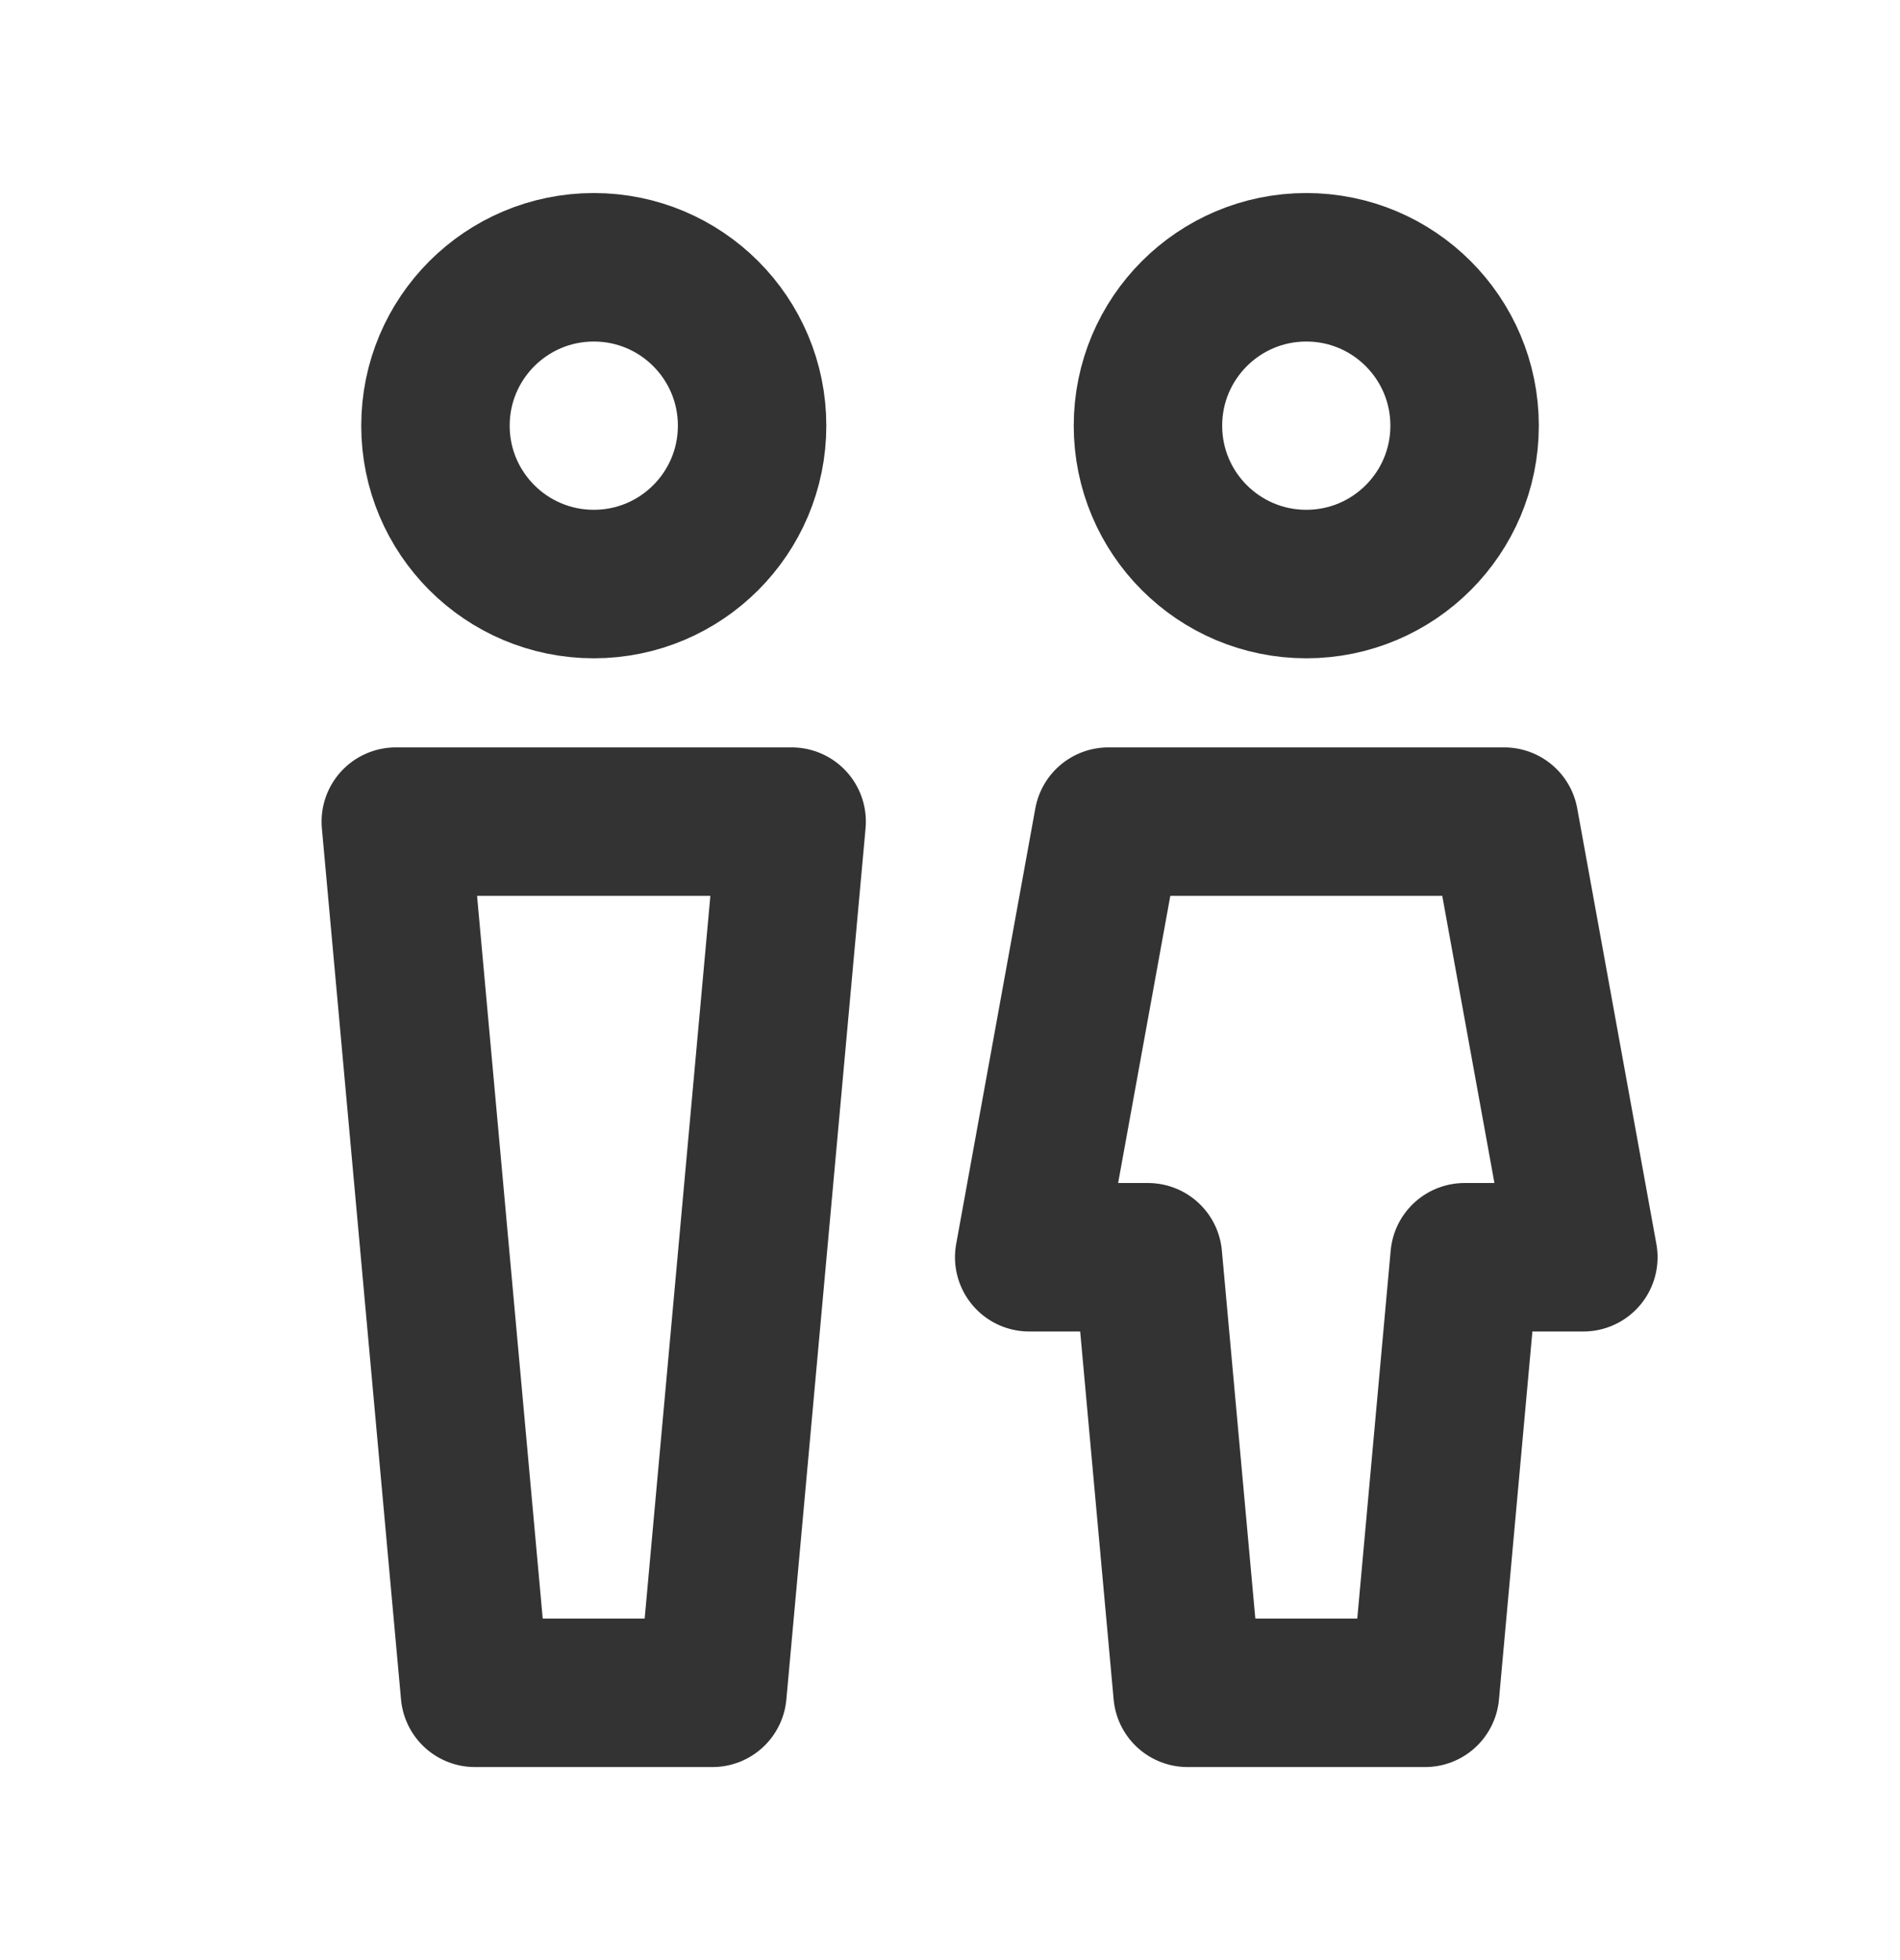
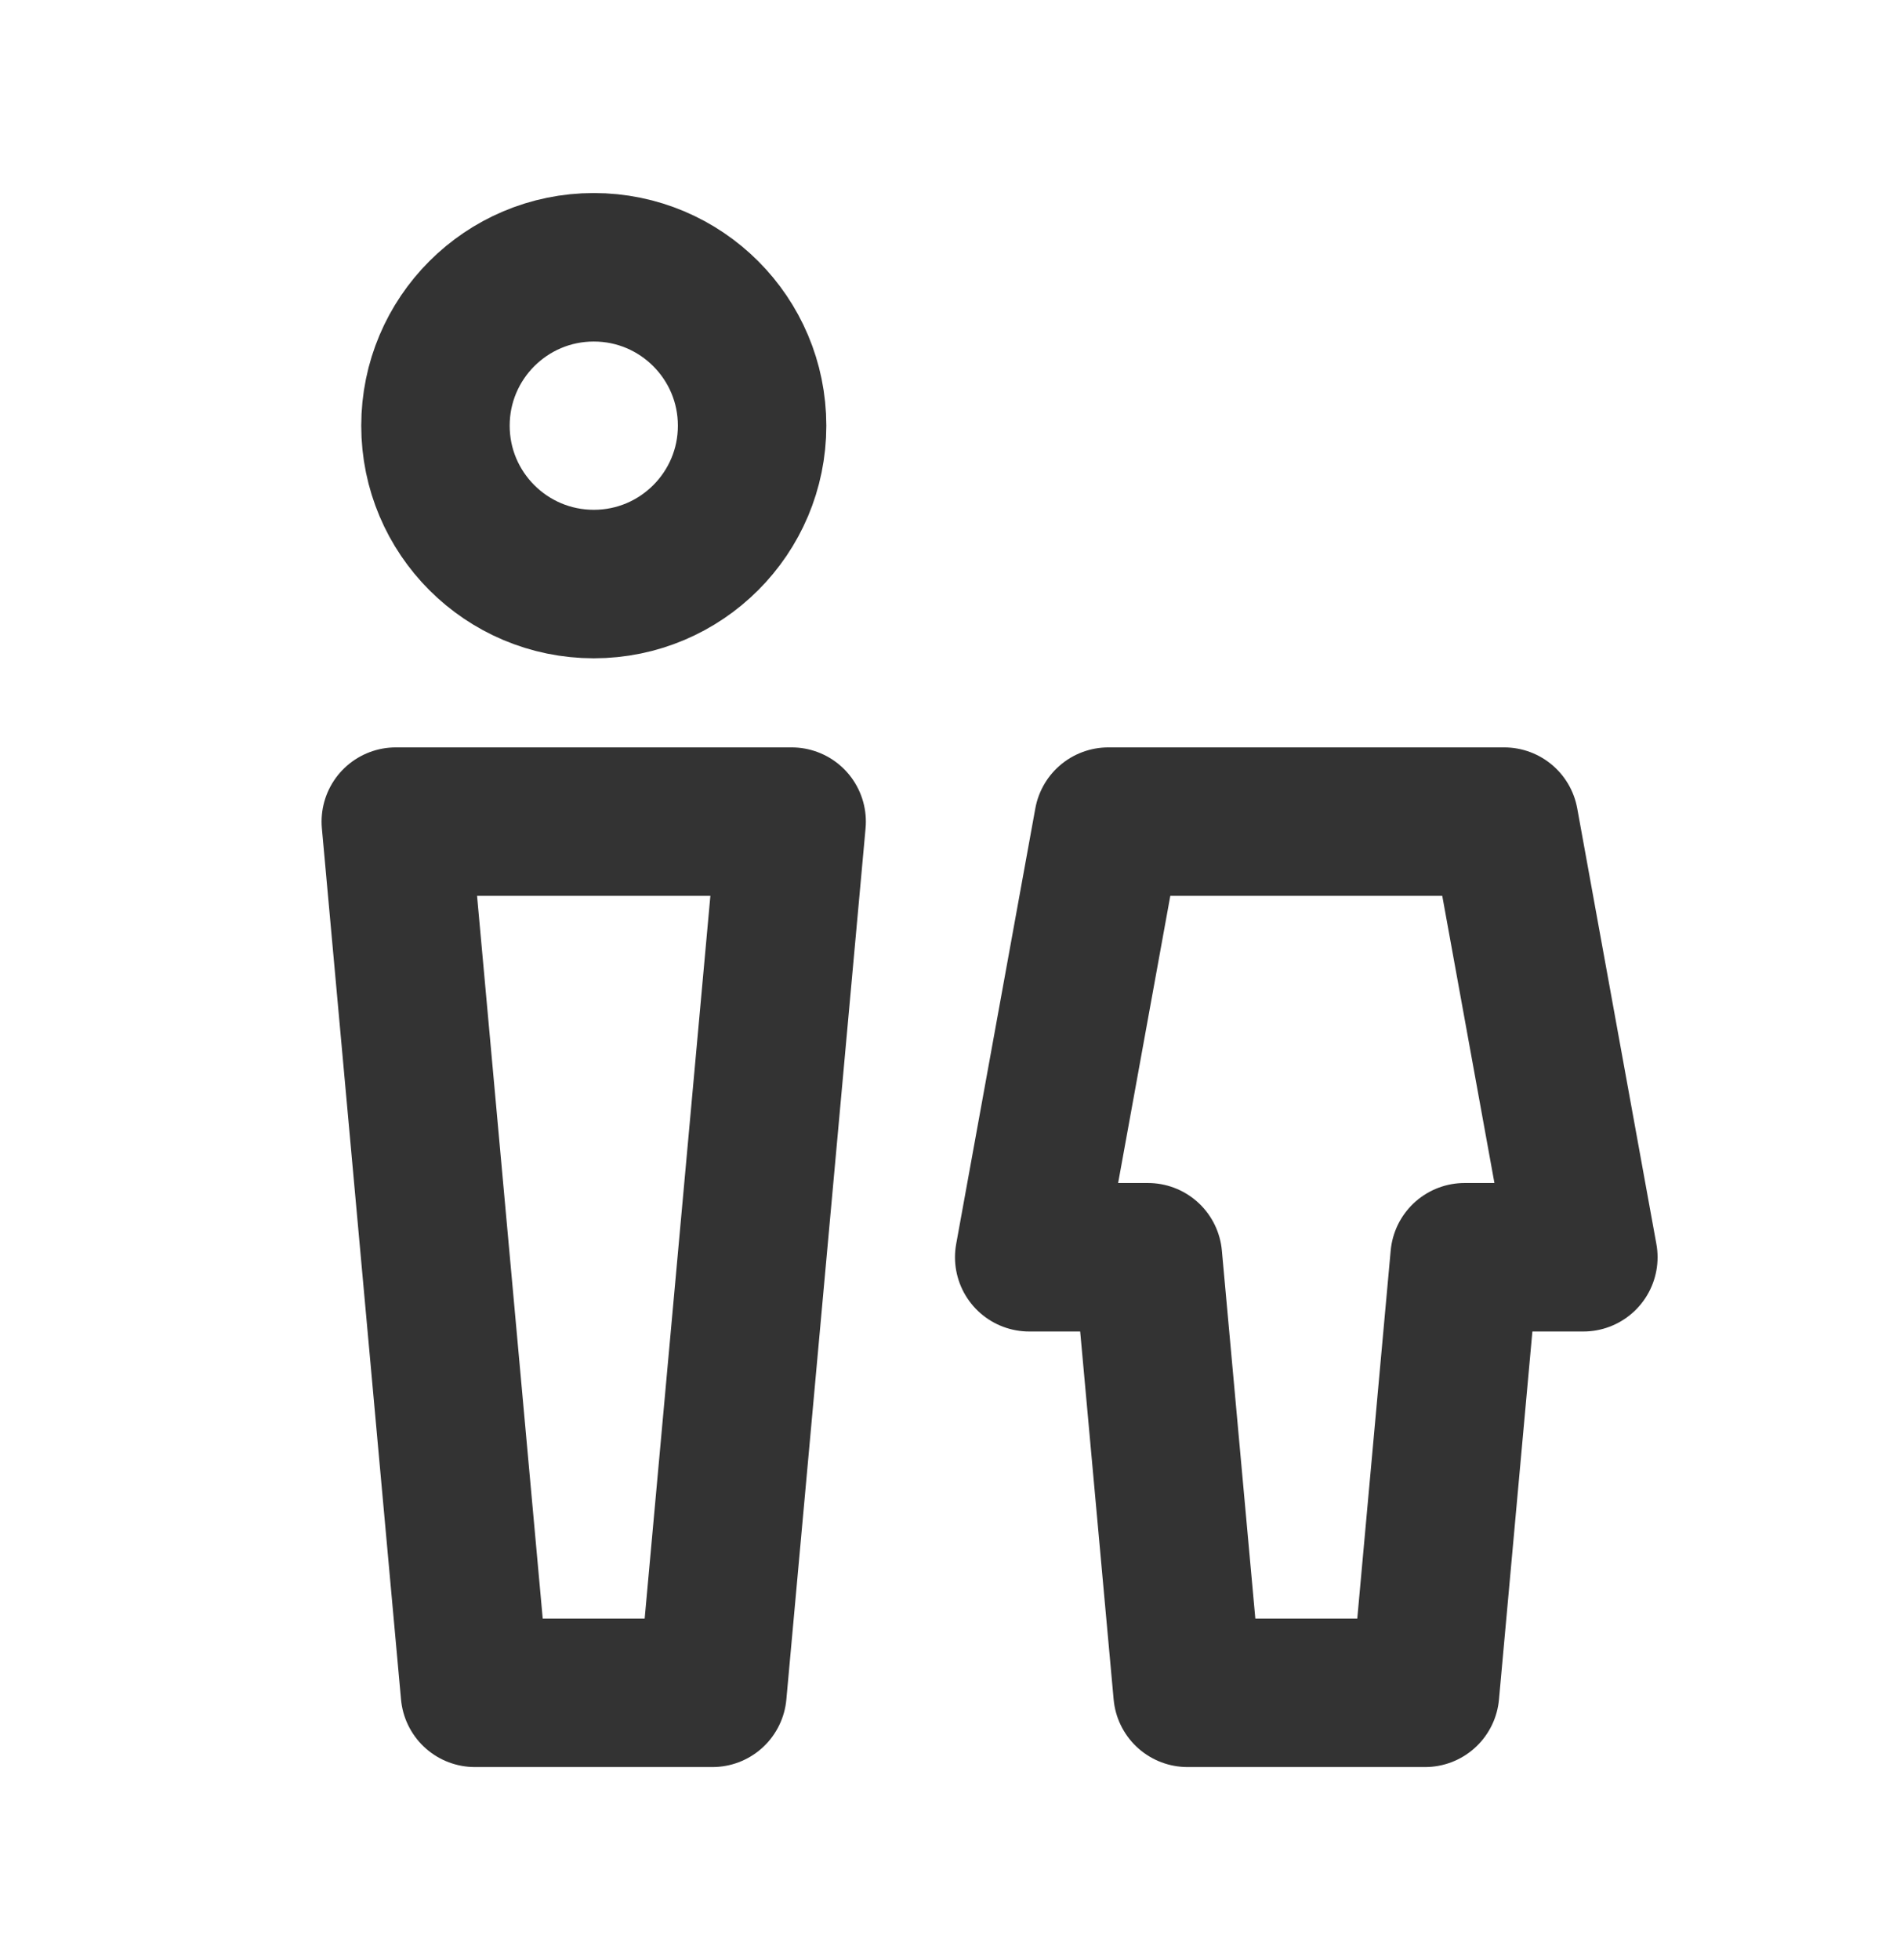
<svg xmlns="http://www.w3.org/2000/svg" width="32" height="33" viewBox="0 0 32 33" fill="none">
  <path d="M10.001 9.833C11.473 9.833 12.667 8.639 12.667 7.167C12.667 5.694 11.473 4.5 10.001 4.5C8.528 4.5 7.334 5.694 7.334 7.167C7.334 8.639 8.528 9.833 10.001 9.833Z" stroke="#333333" stroke-width="2.5" stroke-linecap="round" stroke-linejoin="round" />
-   <path d="M22.001 9.833C23.473 9.833 24.667 8.639 24.667 7.167C24.667 5.694 23.473 4.5 22.001 4.5C20.528 4.5 19.334 5.694 19.334 7.167C19.334 8.639 20.528 9.833 22.001 9.833Z" stroke="#333333" stroke-width="2.5" stroke-linecap="round" stroke-linejoin="round" />
  <path d="M6.666 13.833H13.333L11.999 28.5H7.999L6.666 13.833Z" stroke="#333333" stroke-width="2.5" stroke-linecap="round" stroke-linejoin="round" />
  <path d="M18.667 13.833H25.334L26.667 21.167H24.667L24.001 28.5H20.001L19.334 21.167H17.334L18.667 13.833Z" stroke="#333333" stroke-width="2.5" stroke-linecap="round" stroke-linejoin="round" />
</svg>